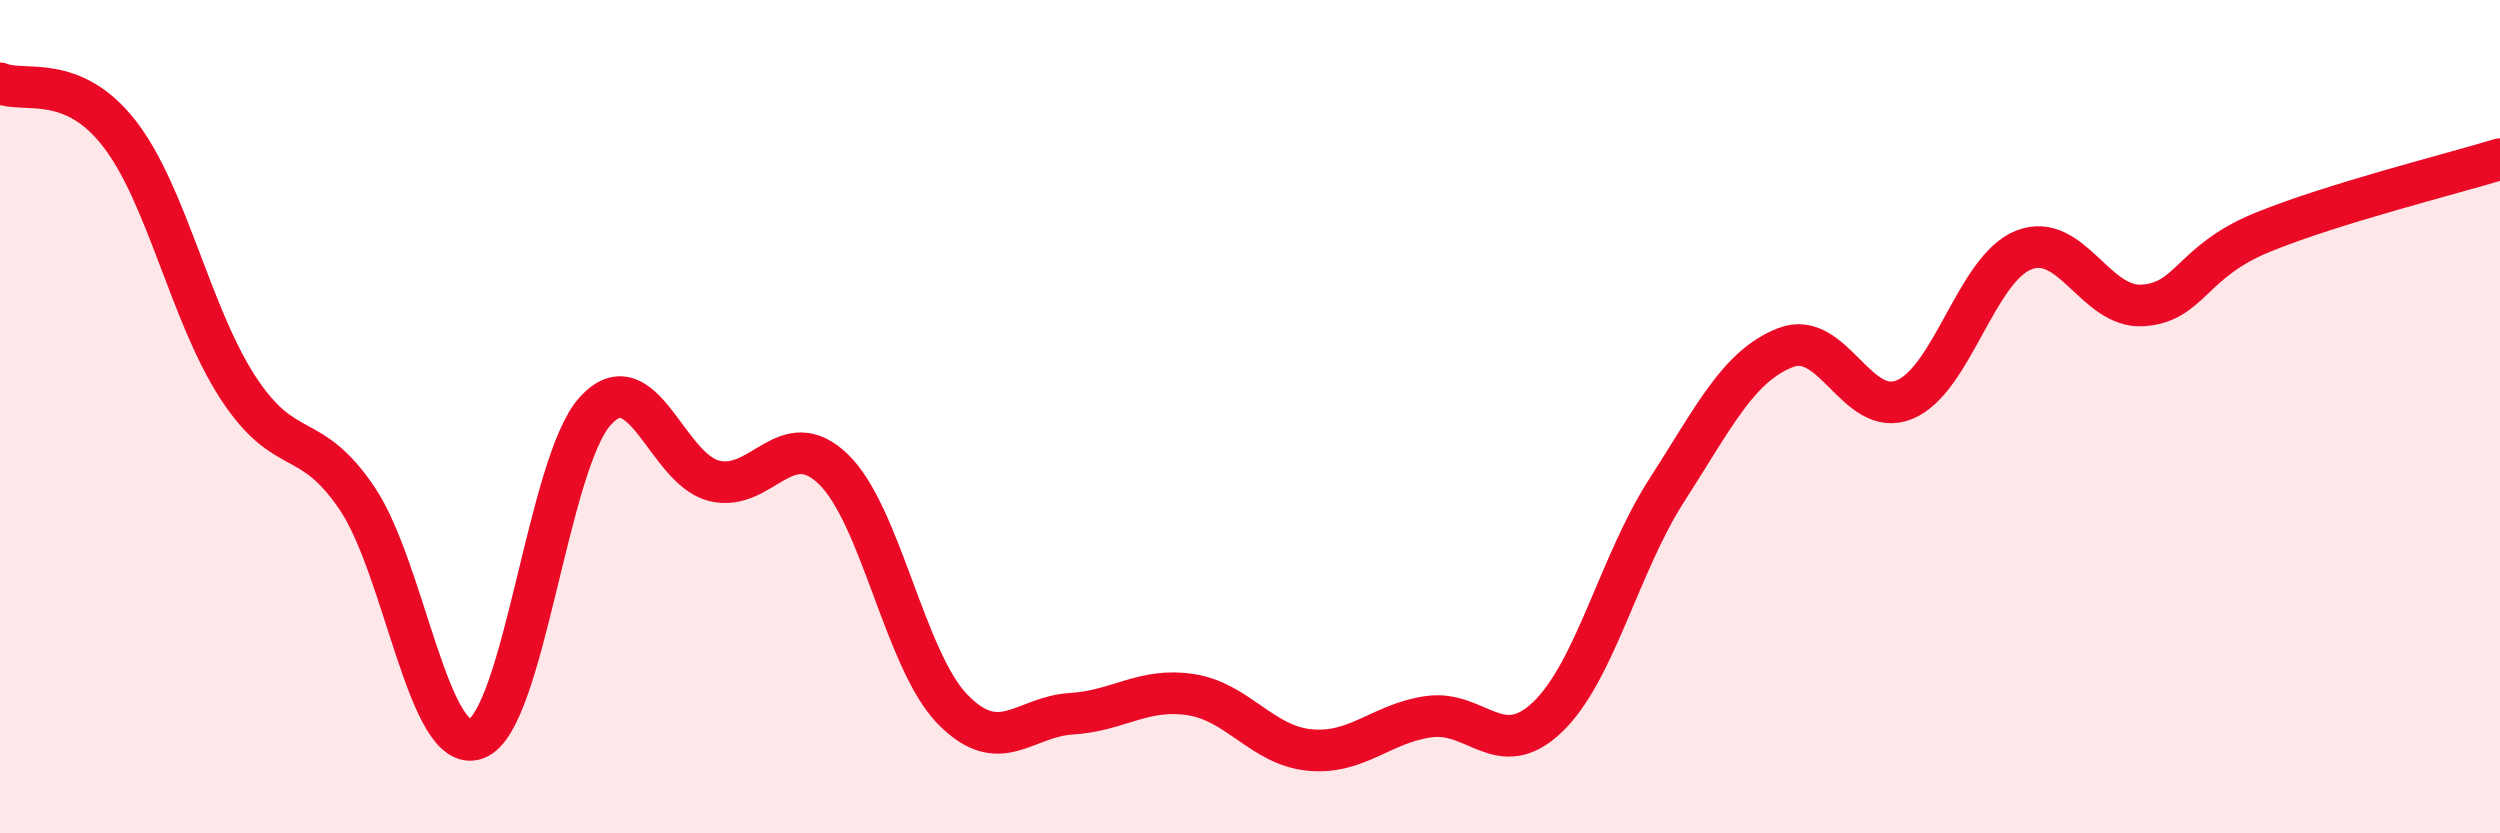
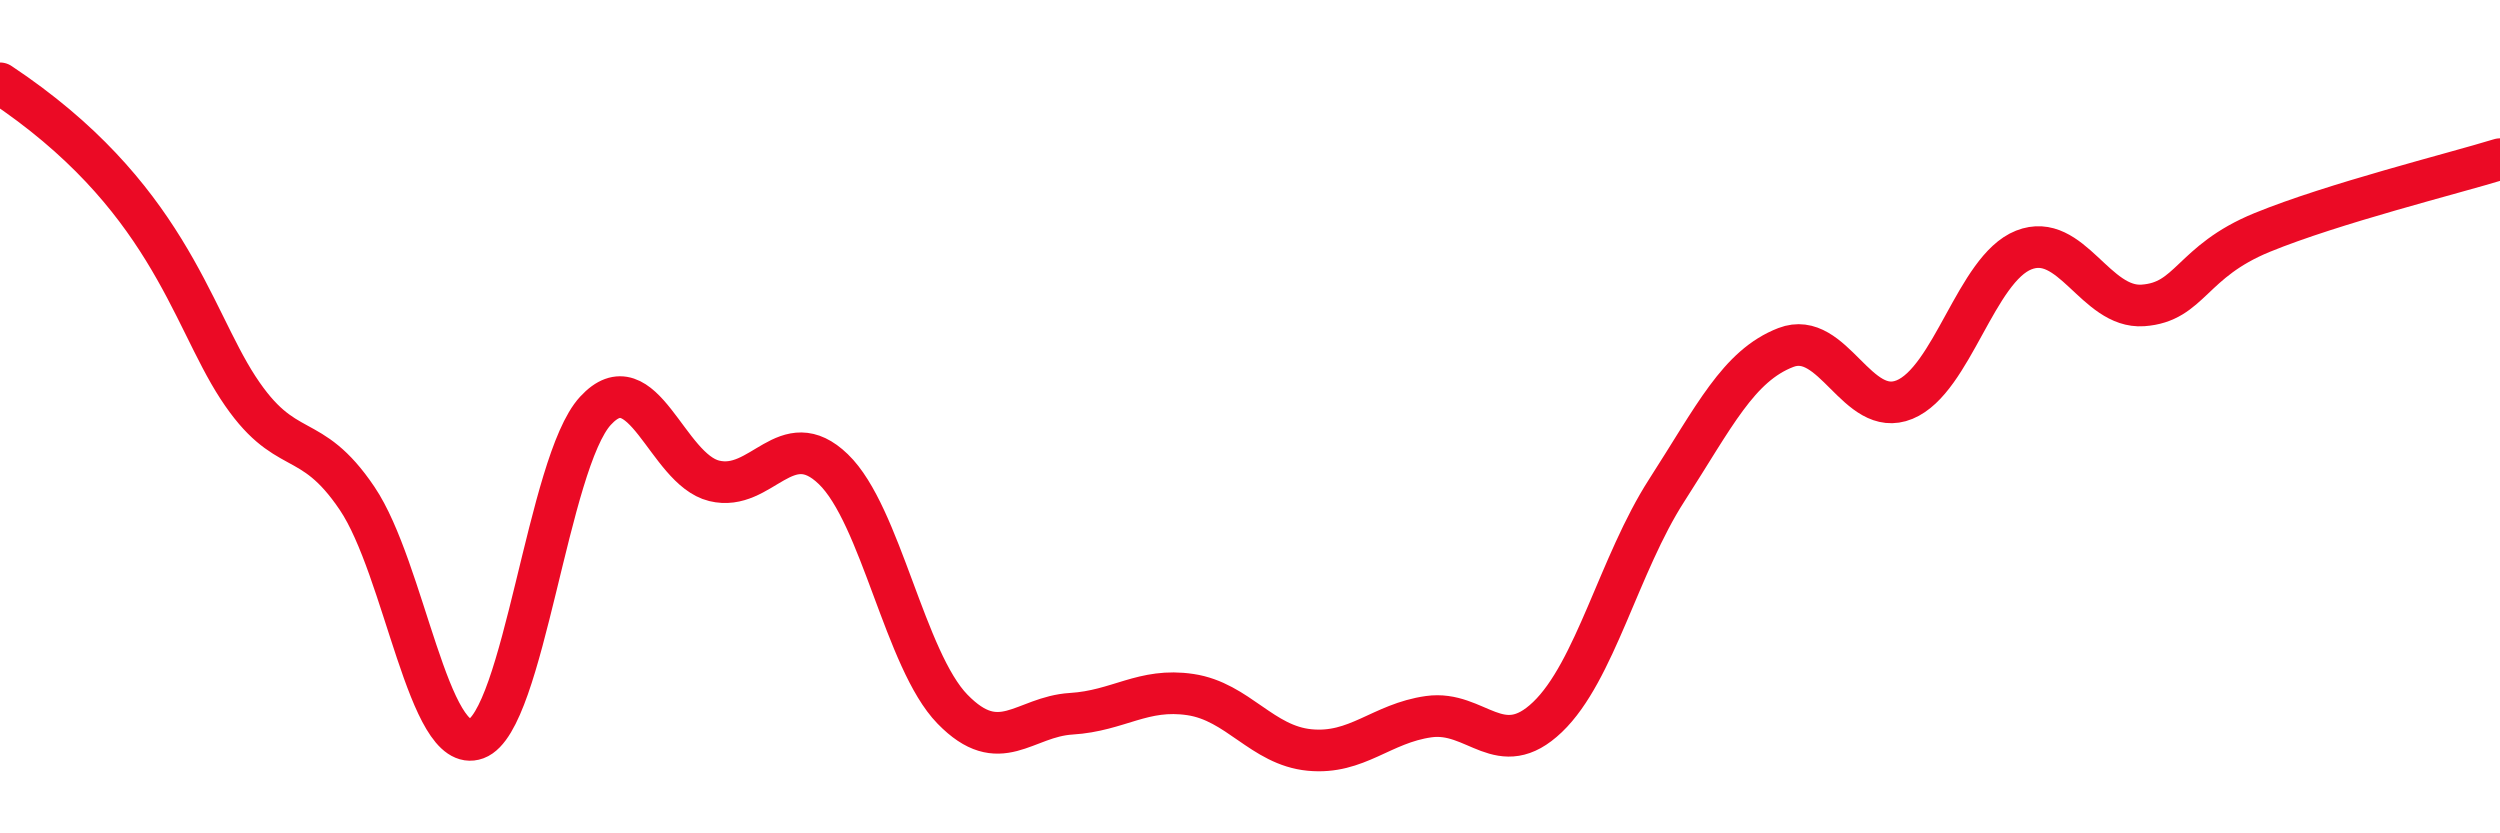
<svg xmlns="http://www.w3.org/2000/svg" width="60" height="20" viewBox="0 0 60 20">
-   <path d="M 0,2 C 0.57,2.24 1.72,1.74 2.86,3.2 C 4,4.66 4.57,7.55 5.71,9.3 C 6.85,11.05 7.43,10.27 8.57,11.96 C 9.71,13.65 10.29,18.15 11.43,17.73 C 12.57,17.31 13.15,11.1 14.29,9.86 C 15.43,8.62 16,11.26 17.14,11.54 C 18.28,11.82 18.86,10.16 20,11.26 C 21.14,12.36 21.72,15.85 22.86,17.02 C 24,18.19 24.57,17.2 25.71,17.13 C 26.85,17.06 27.43,16.5 28.57,16.67 C 29.71,16.84 30.29,17.89 31.43,18 C 32.57,18.11 33.15,17.36 34.29,17.2 C 35.43,17.04 36,18.3 37.14,17.21 C 38.28,16.12 38.86,13.54 40,11.77 C 41.14,10 41.72,8.78 42.86,8.34 C 44,7.9 44.57,10.06 45.71,9.59 C 46.85,9.12 47.43,6.45 48.57,6 C 49.71,5.55 50.29,7.41 51.43,7.33 C 52.57,7.25 52.58,6.28 54.29,5.58 C 56,4.88 58.86,4.17 60,3.82L60 20L0 20Z" fill="#EB0A25" opacity="0.1" stroke-linecap="round" stroke-linejoin="round" />
-   <path d="M 0,2 C 0.57,2.24 1.72,1.74 2.86,3.2 C 4,4.66 4.57,7.55 5.71,9.3 C 6.85,11.05 7.43,10.27 8.57,11.96 C 9.71,13.65 10.29,18.15 11.43,17.73 C 12.57,17.31 13.15,11.1 14.29,9.86 C 15.43,8.62 16,11.26 17.14,11.54 C 18.28,11.82 18.86,10.16 20,11.26 C 21.14,12.36 21.72,15.85 22.86,17.02 C 24,18.19 24.57,17.2 25.71,17.13 C 26.85,17.06 27.43,16.5 28.57,16.67 C 29.71,16.84 30.29,17.89 31.43,18 C 32.57,18.11 33.15,17.36 34.29,17.2 C 35.43,17.04 36,18.3 37.14,17.21 C 38.28,16.12 38.86,13.54 40,11.77 C 41.14,10 41.72,8.78 42.86,8.34 C 44,7.9 44.57,10.06 45.71,9.59 C 46.85,9.12 47.43,6.45 48.57,6 C 49.71,5.55 50.29,7.41 51.43,7.33 C 52.57,7.25 52.58,6.28 54.29,5.58 C 56,4.88 58.86,4.17 60,3.82" stroke="#EB0A25" stroke-width="1" fill="none" stroke-linecap="round" stroke-linejoin="round" />
+   <path d="M 0,2 C 4,4.66 4.57,7.55 5.71,9.3 C 6.85,11.05 7.43,10.27 8.57,11.96 C 9.71,13.65 10.29,18.15 11.43,17.73 C 12.57,17.31 13.15,11.1 14.29,9.86 C 15.43,8.62 16,11.26 17.14,11.54 C 18.28,11.82 18.86,10.16 20,11.26 C 21.14,12.36 21.72,15.85 22.86,17.02 C 24,18.19 24.57,17.2 25.71,17.13 C 26.85,17.06 27.43,16.5 28.57,16.67 C 29.71,16.84 30.29,17.89 31.43,18 C 32.57,18.11 33.15,17.36 34.29,17.2 C 35.43,17.04 36,18.3 37.14,17.21 C 38.28,16.12 38.86,13.54 40,11.77 C 41.14,10 41.72,8.78 42.86,8.34 C 44,7.9 44.57,10.06 45.71,9.59 C 46.85,9.12 47.43,6.45 48.57,6 C 49.71,5.55 50.29,7.41 51.43,7.33 C 52.57,7.25 52.58,6.28 54.29,5.58 C 56,4.88 58.86,4.17 60,3.82" stroke="#EB0A25" stroke-width="1" fill="none" stroke-linecap="round" stroke-linejoin="round" />
</svg>